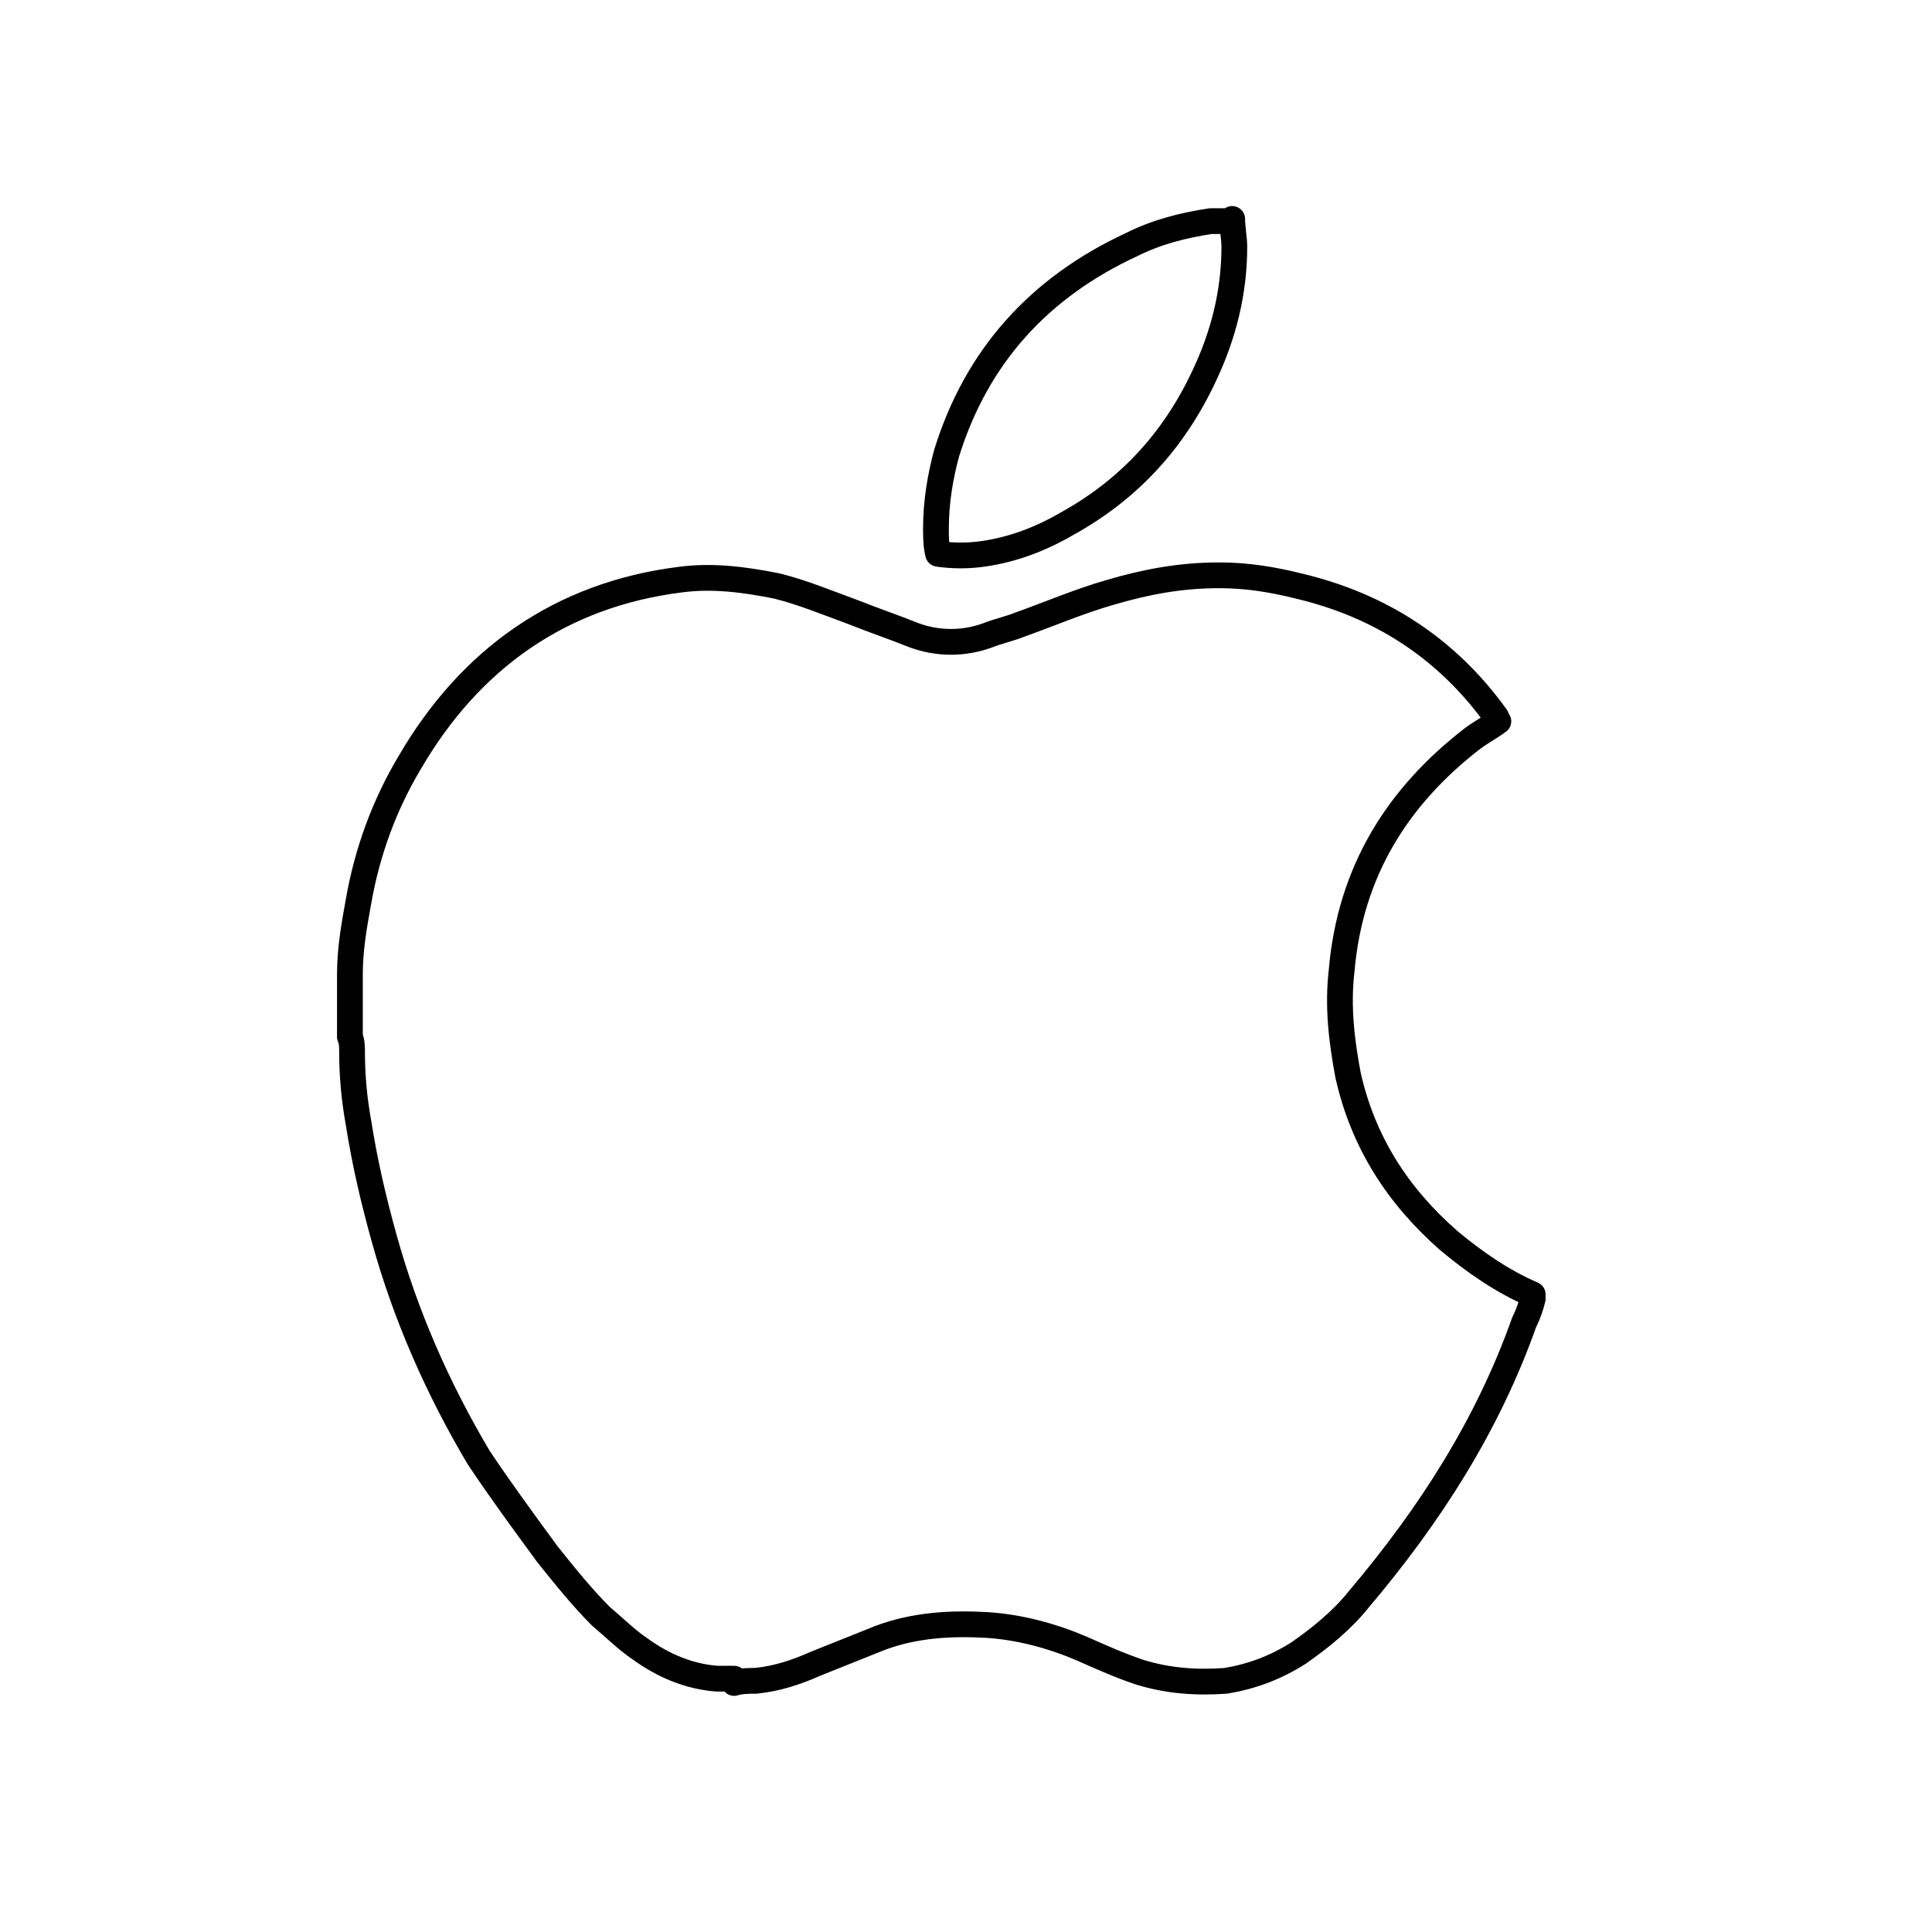
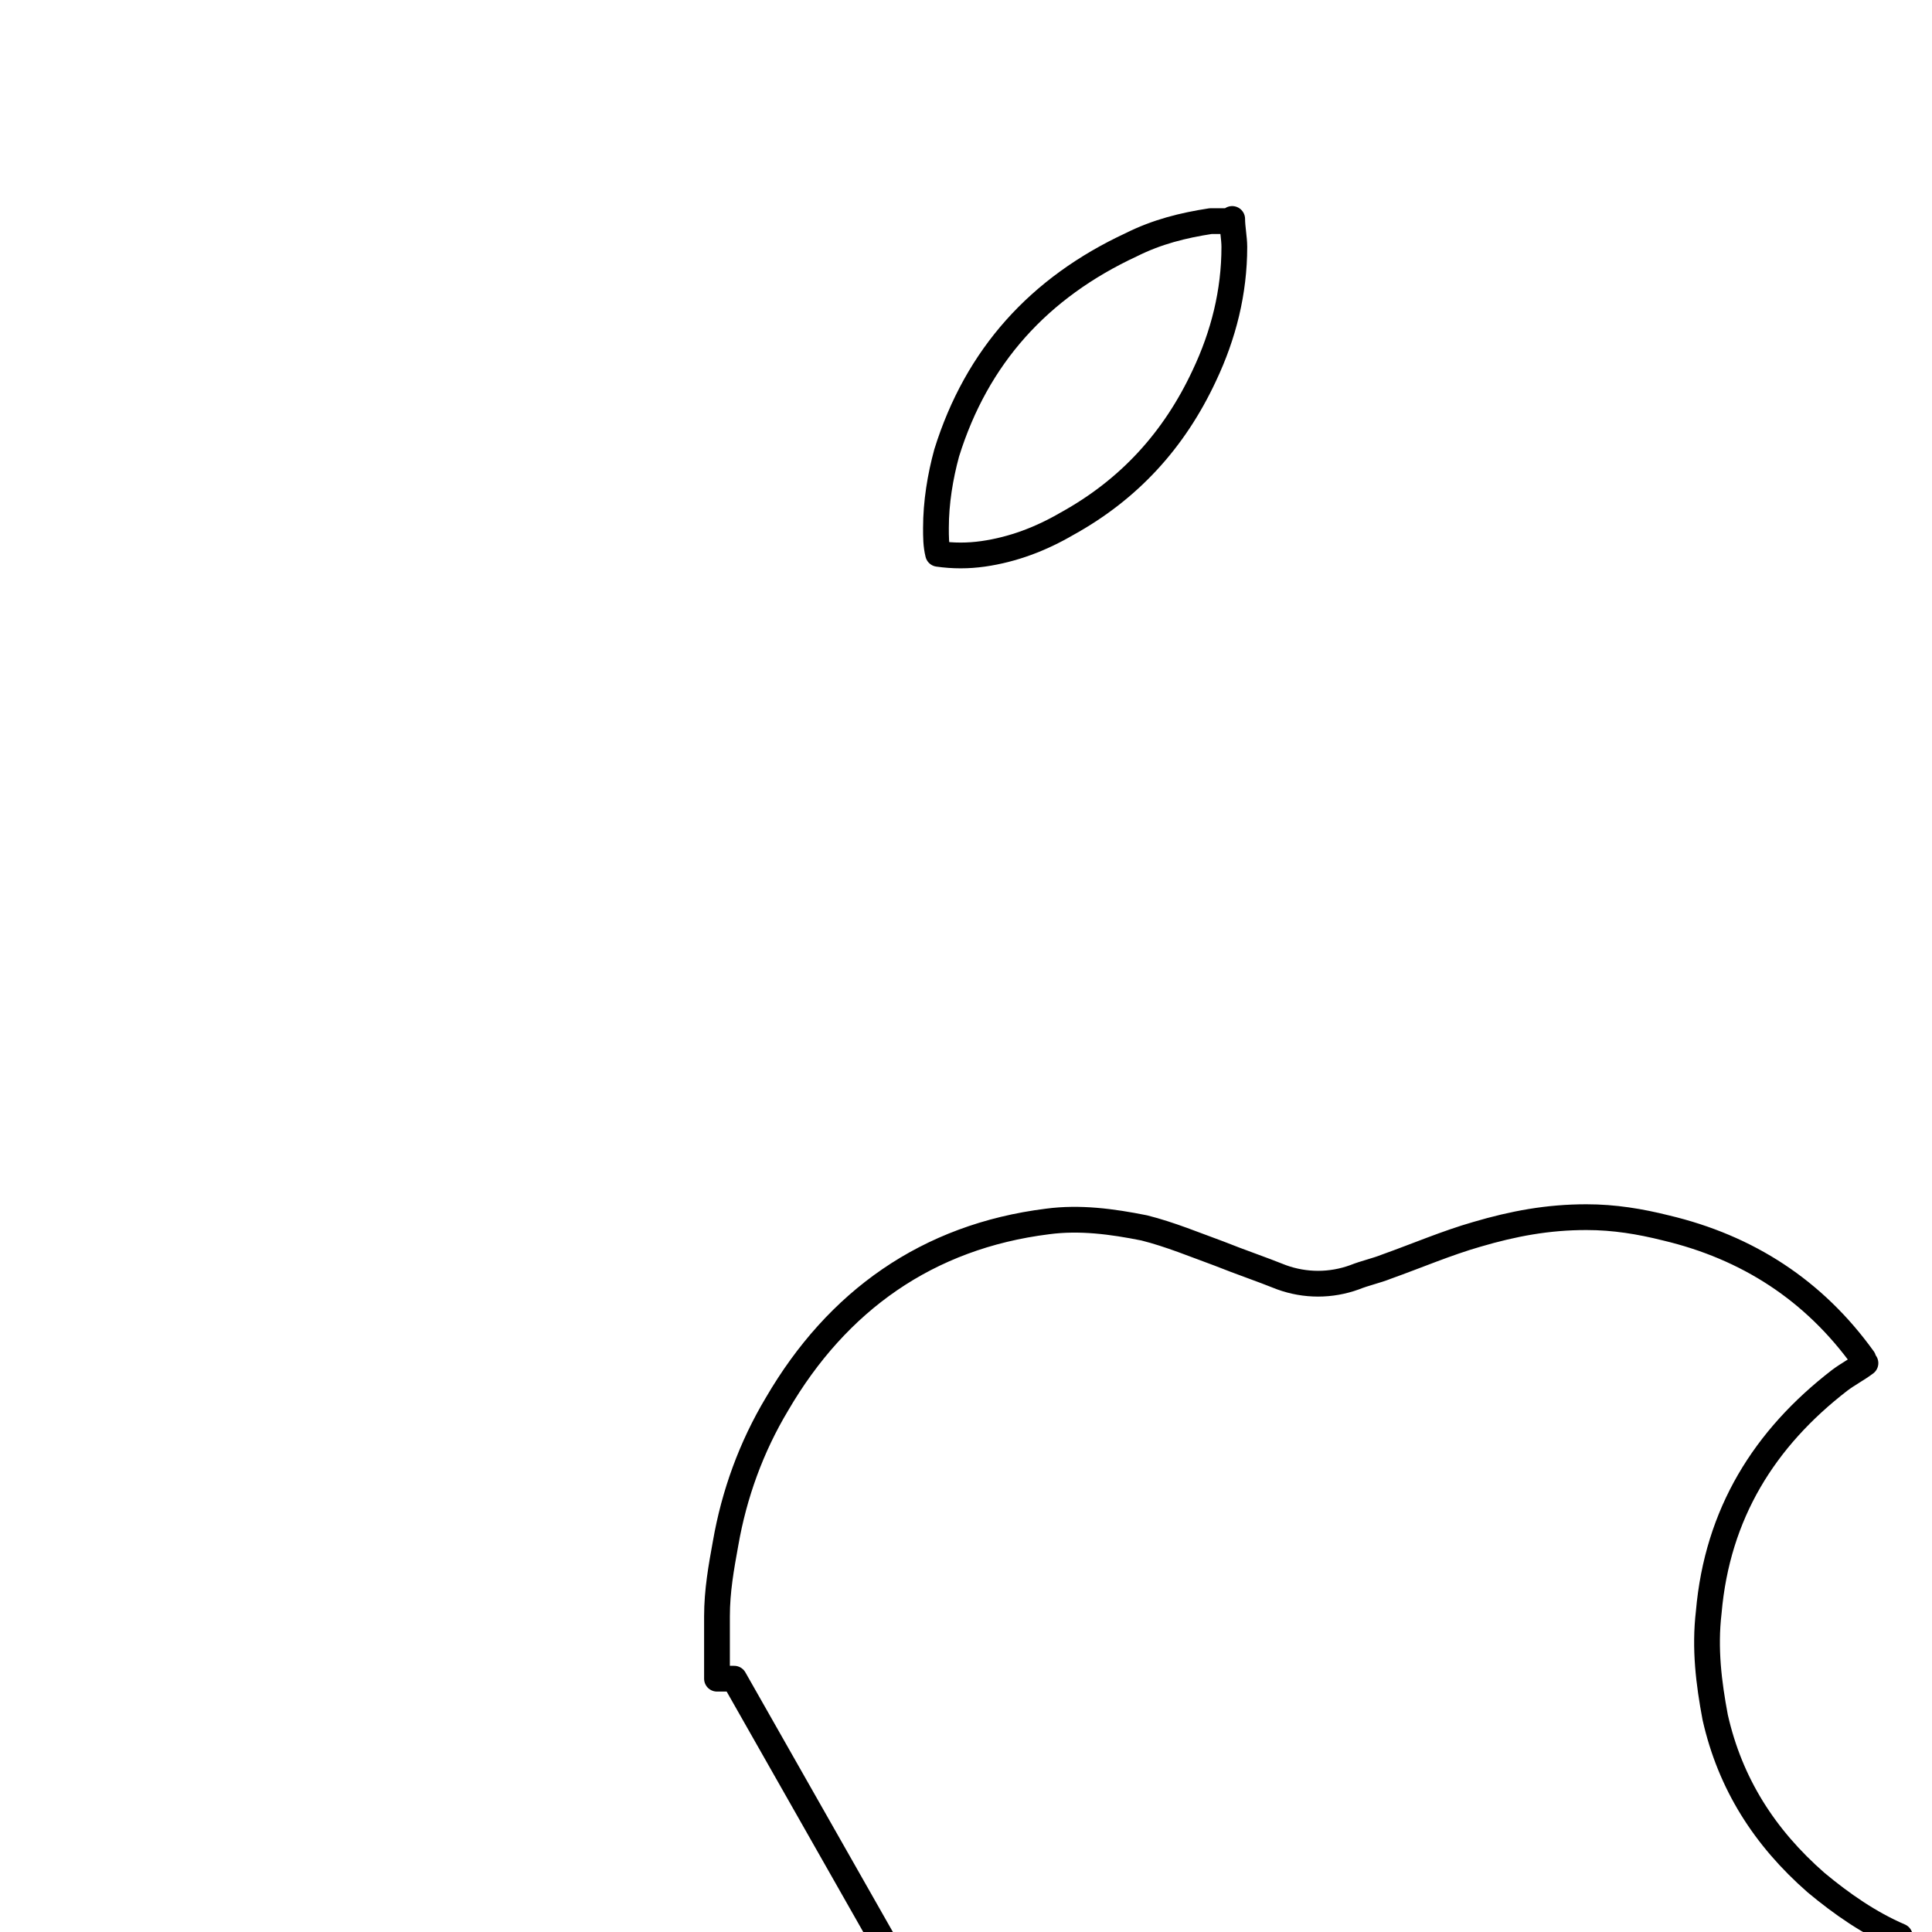
<svg xmlns="http://www.w3.org/2000/svg" viewBox="0 0 90 90">
-   <path d="M34.2 78.2h-.8c-1.3-.1-2.5-.6-3.6-1.4-.6-.4-1.2-1-1.8-1.5-.9-.9-1.7-1.9-2.5-2.9-1.1-1.5-2.2-3-3.2-4.5-1.9-3.2-3.4-6.6-4.4-10.2-.5-1.8-.9-3.5-1.2-5.4-.2-1.1-.3-2.2-.3-3.3 0-.2 0-.5-.1-.7v-2.9c0-1.2.2-2.3.4-3.4.4-2.3 1.2-4.5 2.4-6.5 2.8-4.8 7-7.8 12.6-8.5 1.5-.2 3 0 4.5.3 1.2.3 2.4.8 3.5 1.2 1 .4 1.9.7 2.9 1.1 1.1.4 2.3.4 3.4 0 .5-.2 1-.3 1.5-.5 1.4-.5 2.8-1.1 4.2-1.5 1.7-.5 3.3-.8 5.1-.8 1.3 0 2.5.2 3.7.5 3.8.9 6.9 2.9 9.2 6.1 0 0 0 .1.1.2-.4.3-.8.5-1.2.8-3.5 2.7-5.7 6.2-6.1 10.8-.2 1.7 0 3.3.3 4.9.7 3.1 2.3 5.6 4.7 7.7 1.2 1 2.5 1.9 3.9 2.5v.2c-.1.4-.2.7-.4 1.1-1.7 4.8-4.4 9-7.7 12.9-.8 1-1.8 1.8-2.8 2.5-1.1.7-2.2 1.1-3.4 1.3-1.4.1-2.7 0-4-.4-.9-.3-1.8-.7-2.7-1.1-1.4-.6-2.9-1-4.4-1.1-1.7-.1-3.4 0-5 .6l-3 1.2c-.9.4-1.8.7-2.8.8-.3 0-.7 0-1 .1Zm23.2-68c0 .4.1.9.1 1.3 0 2.1-.5 4.1-1.4 6-1.4 3-3.5 5.3-6.4 6.9-1.2.7-2.5 1.2-3.9 1.4-.7.1-1.4.1-2.1 0-.1-.4-.1-.8-.1-1.2 0-1.2.2-2.4.5-3.5 1.4-4.5 4.3-7.7 8.6-9.7 1.2-.6 2.4-.9 3.7-1.1h1Z" style="fill:none;stroke:#000;stroke-linecap:round;stroke-linejoin:round;stroke-width:1.2px" />
+   <path d="M34.2 78.2h-.8v-2.9c0-1.2.2-2.3.4-3.4.4-2.3 1.2-4.5 2.4-6.5 2.8-4.8 7-7.8 12.6-8.5 1.5-.2 3 0 4.5.3 1.2.3 2.4.8 3.5 1.2 1 .4 1.9.7 2.9 1.1 1.1.4 2.3.4 3.4 0 .5-.2 1-.3 1.5-.5 1.4-.5 2.8-1.1 4.2-1.5 1.7-.5 3.3-.8 5.1-.8 1.3 0 2.5.2 3.7.5 3.8.9 6.9 2.9 9.2 6.1 0 0 0 .1.1.2-.4.3-.8.5-1.2.8-3.5 2.7-5.7 6.2-6.1 10.8-.2 1.7 0 3.3.3 4.9.7 3.1 2.3 5.6 4.7 7.7 1.2 1 2.5 1.9 3.9 2.5v.2c-.1.4-.2.7-.4 1.1-1.7 4.8-4.4 9-7.7 12.9-.8 1-1.8 1.8-2.8 2.5-1.1.7-2.2 1.1-3.4 1.3-1.4.1-2.7 0-4-.4-.9-.3-1.8-.7-2.7-1.1-1.4-.6-2.9-1-4.4-1.1-1.7-.1-3.4 0-5 .6l-3 1.2c-.9.4-1.8.7-2.8.8-.3 0-.7 0-1 .1Zm23.2-68c0 .4.1.9.1 1.3 0 2.1-.5 4.1-1.4 6-1.4 3-3.5 5.3-6.4 6.9-1.2.7-2.5 1.2-3.9 1.4-.7.1-1.4.1-2.1 0-.1-.4-.1-.8-.1-1.2 0-1.2.2-2.4.5-3.5 1.4-4.5 4.3-7.7 8.6-9.7 1.2-.6 2.4-.9 3.7-1.1h1Z" style="fill:none;stroke:#000;stroke-linecap:round;stroke-linejoin:round;stroke-width:1.2px" />
</svg>